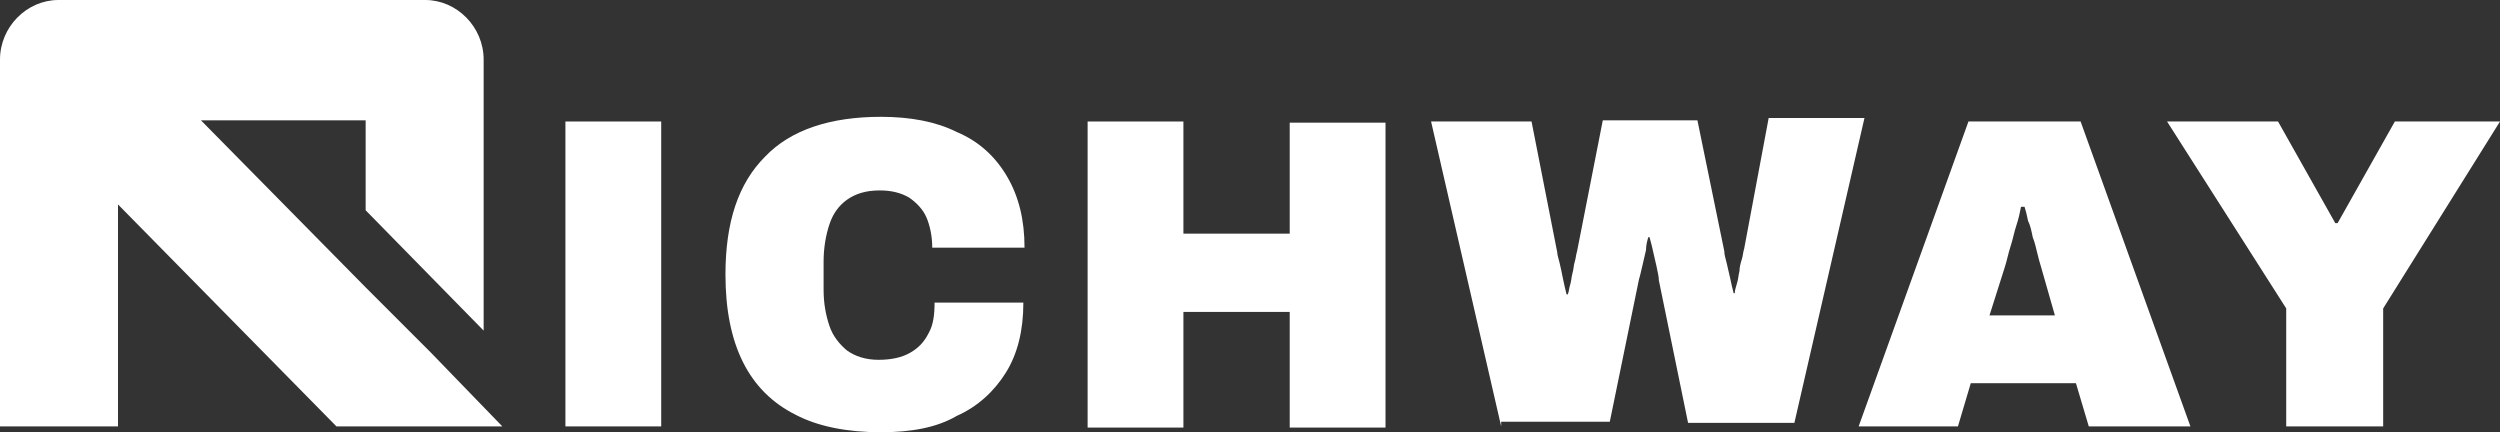
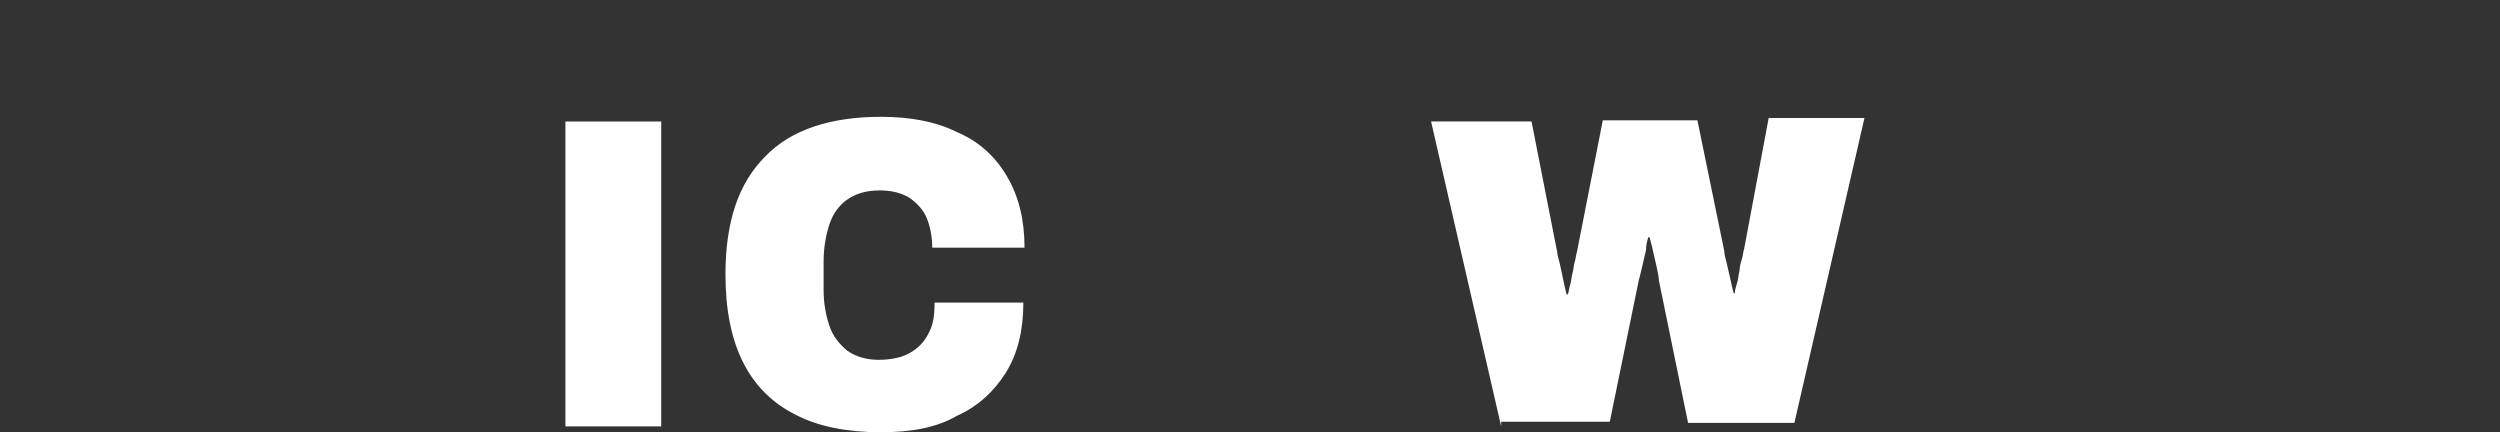
<svg xmlns="http://www.w3.org/2000/svg" xmlns:xlink="http://www.w3.org/1999/xlink" id="Laag_1" x="0px" y="0px" viewBox="0 0 214 37" style="enable-background:new 0 0 214 37;" xml:space="preserve">
  <rect x="0" y="0" width="214" height="37" fill="#333333" stroke="none" />
  <style type="text/css">	.st0{clip-path:url(#SVGID_00000126304837291372629350000000749440784281660296_);}	.st1{fill:#FFFFFF;}</style>
  <g>
    <defs>
      <rect id="SVGID_1_" y="0" width="214" height="37" />
    </defs>
    <clipPath id="SVGID_00000107561965169373026790000010377469760743238583_">
      <use xlink:href="#SVGID_1_" style="overflow:visible;" />
    </clipPath>
    <g style="clip-path:url(#SVGID_00000107561965169373026790000010377469760743238583_);">
-       <path class="st1" d="M31.3,24.6L17.2,10.3h14.1V18l10.1,10.3V5.1c0-2.8-2.3-5.1-5-5.1H5C2.3,0,0,2.3,0,5.1v31.4h10.1v-19l18.7,19   H43l-6.1-6.3L31.3,24.6z" />
      <path class="st1" d="M48.4,36.5V10.4h8.2v26.1H48.4z" />
      <path class="st1" d="M75.4,37c-2.9,0-5.4-0.5-7.3-1.5c-2-1-3.5-2.5-4.5-4.5c-1-2-1.5-4.5-1.5-7.5c0-4.5,1.1-7.8,3.4-10.1   c2.2-2.3,5.6-3.4,9.9-3.4c2.5,0,4.7,0.4,6.5,1.3c1.9,0.8,3.3,2.1,4.3,3.8c1,1.7,1.5,3.7,1.5,6.1h-7.9c0-1-0.2-1.9-0.5-2.6   c-0.3-0.7-0.9-1.3-1.5-1.7c-0.7-0.4-1.5-0.6-2.5-0.6c-1.2,0-2.1,0.3-2.8,0.8c-0.7,0.5-1.2,1.2-1.5,2.1c-0.3,0.9-0.5,2-0.5,3.2v2.4   c0,1.2,0.2,2.2,0.5,3.1c0.3,0.9,0.9,1.6,1.5,2.1c0.7,0.5,1.6,0.8,2.7,0.8c1.1,0,2-0.2,2.7-0.6c0.7-0.4,1.2-0.9,1.6-1.7   c0.4-0.7,0.5-1.6,0.5-2.6h7.6c0,2.4-0.5,4.4-1.5,6c-1,1.6-2.4,2.9-4.2,3.7C80.2,36.6,78,37,75.4,37z" />
-       <path class="st1" d="M93.1,36.5V10.4h8.2V20h9.1v-9.5h8.2v26.1h-8.2v-9.9h-9.1v9.9H93.1z" />
      <path class="st1" d="M128.5,36.5l-6-26.1h8.6l2.2,11.2c0,0.2,0.1,0.5,0.2,0.9c0.1,0.4,0.2,0.9,0.3,1.4c0.1,0.5,0.2,0.9,0.3,1.3   h0.1c0.1-0.2,0.1-0.5,0.2-0.8c0.1-0.3,0.1-0.6,0.2-1c0.1-0.3,0.1-0.7,0.2-1c0.1-0.3,0.1-0.6,0.2-0.9l2.2-11.2h8.1l2.3,11.2   c0,0.3,0.1,0.6,0.2,1c0.1,0.4,0.2,0.9,0.3,1.3c0.1,0.5,0.2,0.9,0.3,1.3h0.1c0-0.3,0.1-0.5,0.2-0.9c0.1-0.3,0.1-0.6,0.2-1   c0-0.3,0.1-0.7,0.2-1c0.1-0.3,0.1-0.6,0.2-0.9l2.1-11.2h8.2l-6,26.1h-9.1l-2.5-12.2c0-0.3-0.1-0.7-0.2-1.2   c-0.1-0.4-0.2-0.9-0.3-1.3c-0.1-0.5-0.2-0.8-0.3-1.2h-0.1c-0.1,0.3-0.2,0.7-0.2,1.1c-0.1,0.4-0.2,0.9-0.3,1.3   c-0.1,0.4-0.2,0.9-0.3,1.2l-2.5,12.2H128.5z" />
-       <path class="st1" d="M159.1,36.5l9.4-26.1h9.6l9.4,26.1h-8.7l-1.1-3.7h-9l-1.1,3.7H159.1z M170.3,27h5.6l-1.2-4.2   c-0.1-0.3-0.2-0.7-0.3-1.1c-0.1-0.4-0.2-0.9-0.4-1.4c-0.1-0.5-0.2-1-0.4-1.4c-0.1-0.5-0.2-0.9-0.3-1.2h-0.3   c-0.1,0.5-0.2,1-0.4,1.6c-0.2,0.6-0.3,1.2-0.5,1.8c-0.2,0.6-0.3,1.2-0.5,1.8L170.3,27z" />
-       <path class="st1" d="M195.7,36.5V26.4l-10.2-16h9.5l4.9,8.7h0.2l4.9-8.7h9l-10,16v10.1H195.7z" />
    </g>
  </g>
</svg>